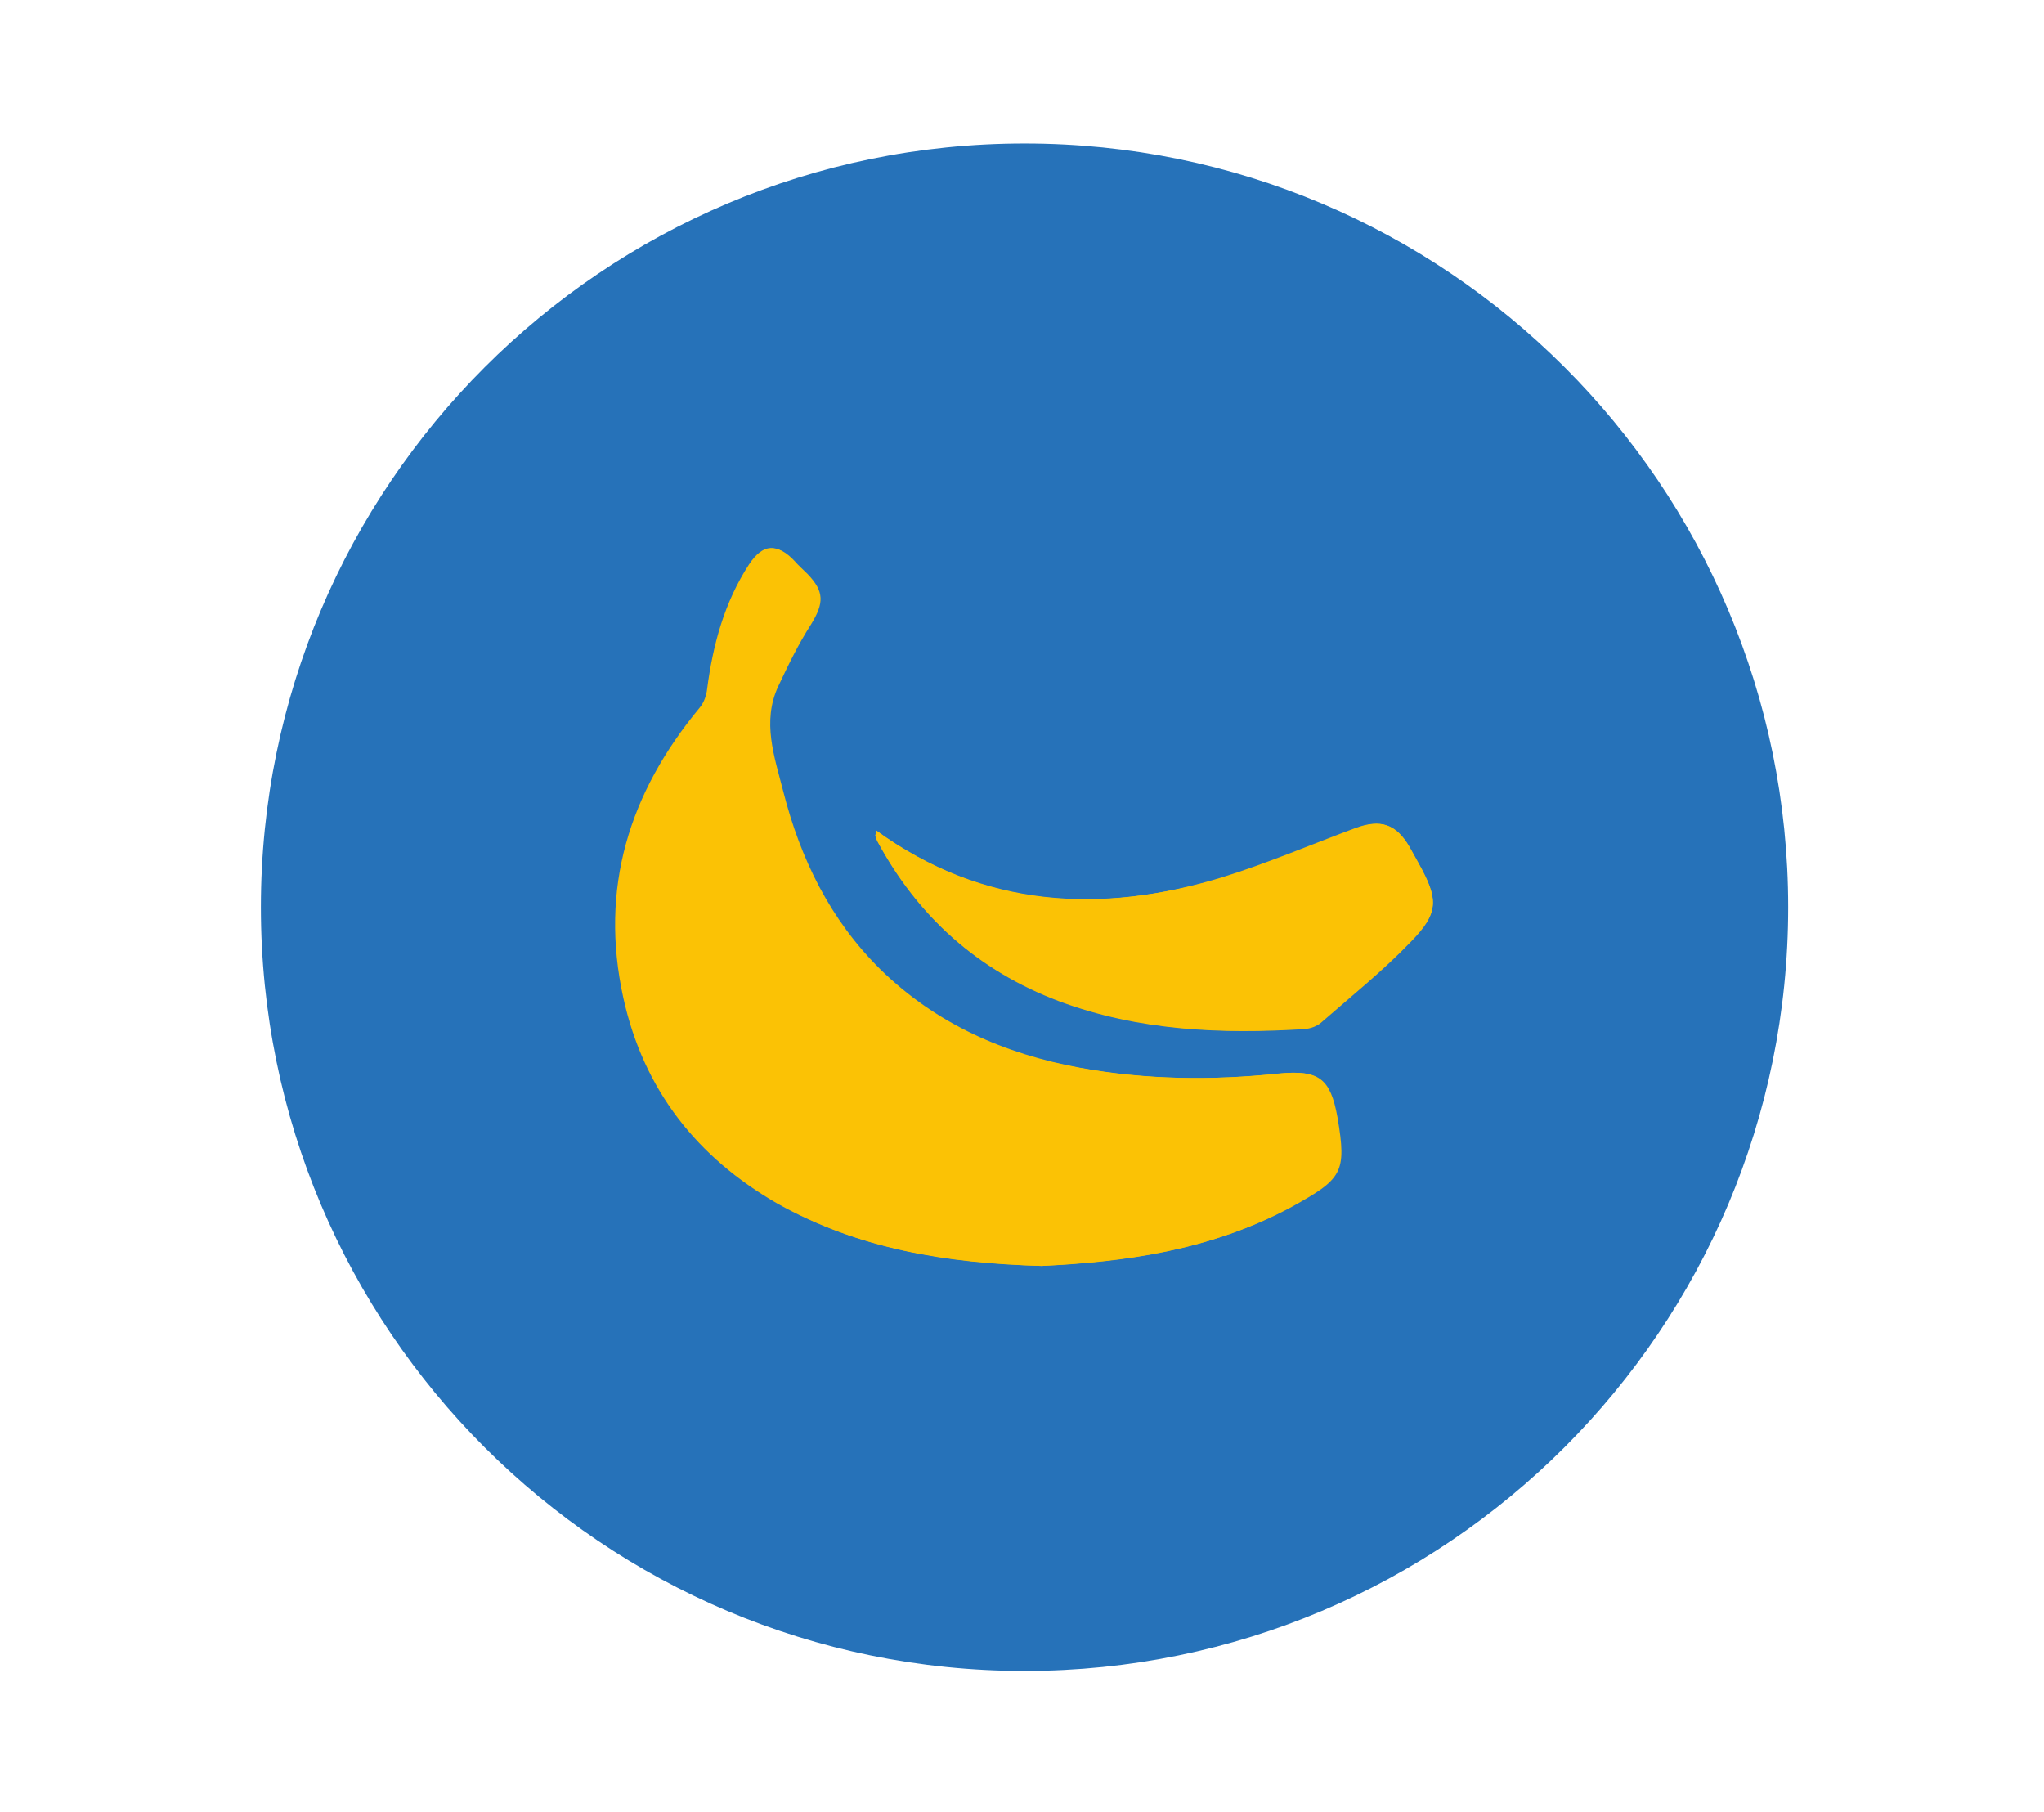
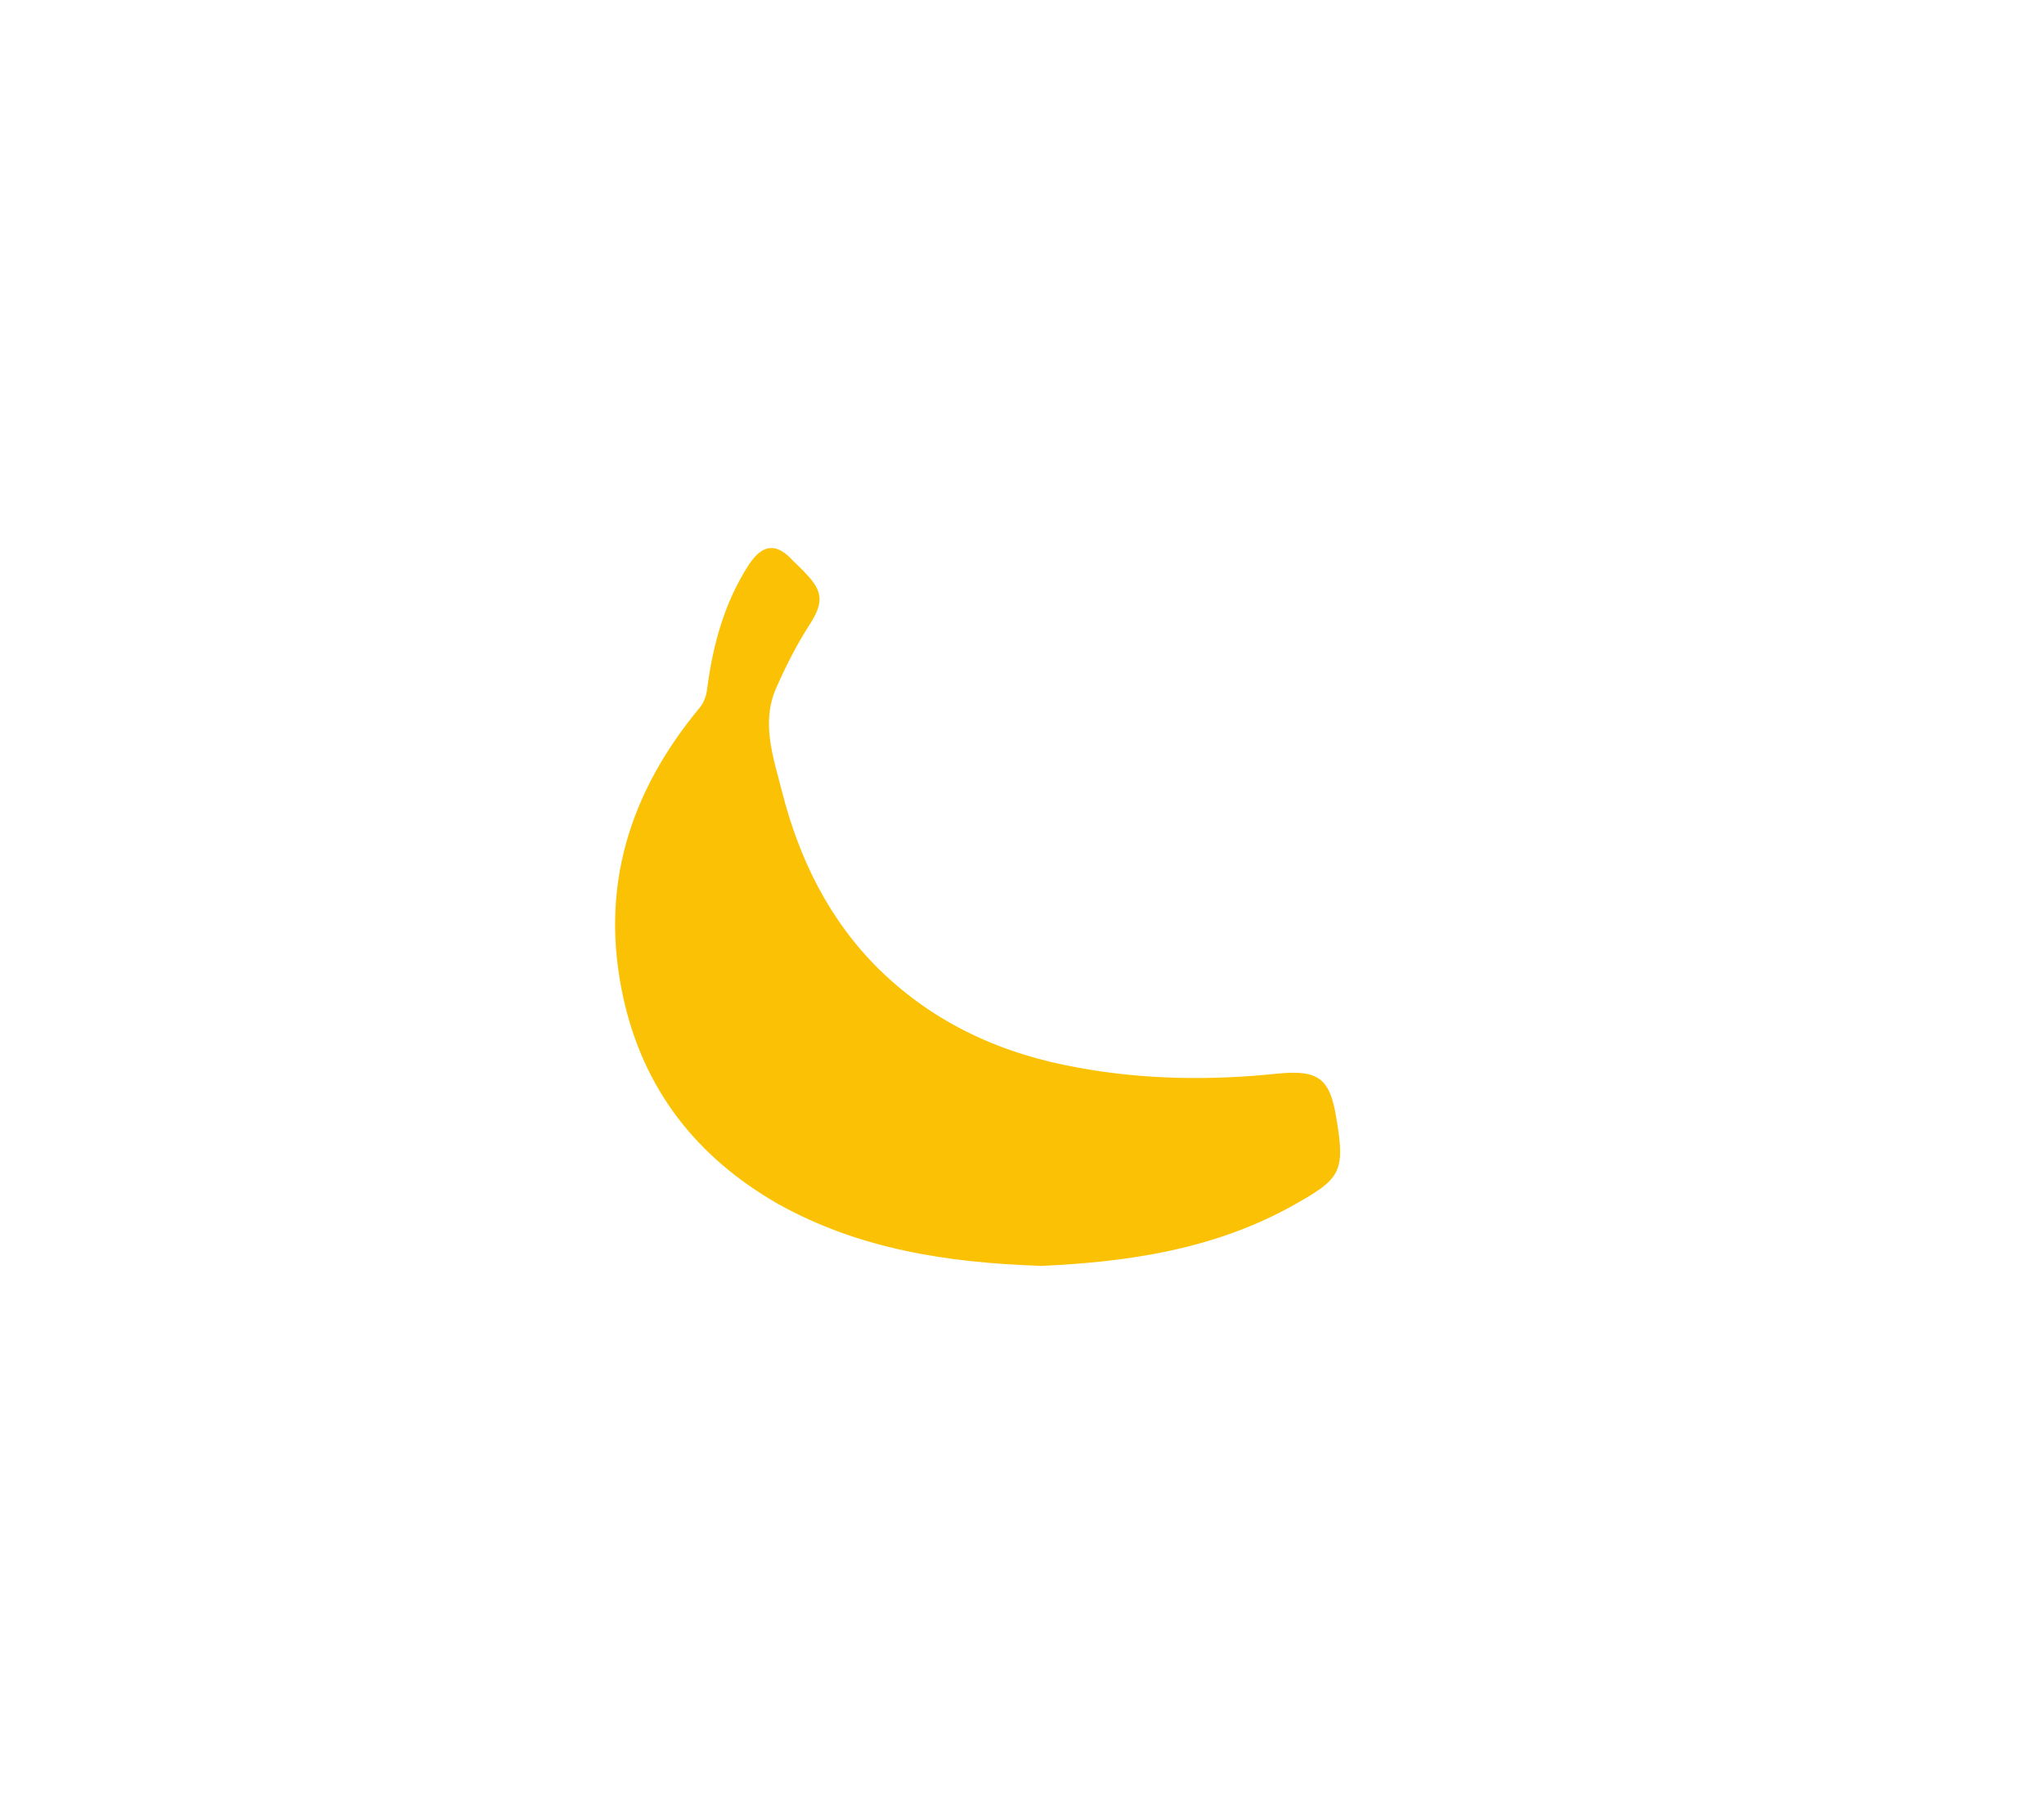
<svg xmlns="http://www.w3.org/2000/svg" version="1.1" id="Capa_1" x="0px" y="0px" viewBox="0 0 322 285.4" style="enable-background:new 0 0 322 285.4;" xml:space="preserve">
  <style type="text/css">
	.st0{fill:#2672B9;}
	.st1{fill:#FBC205;}
</style>
  <g>
-     <path class="st0" d="M41.1,142.9c0,66.5,53.9,120.3,120.3,120.3c66.5,0,120.3-53.9,120.3-120.3c0-66.5-53.9-120.3-120.3-120.3   C95,22.6,41.1,76.5,41.1,142.9z" />
    <g>
      <path class="st1" d="M164.1,199.4c13-0.6,26.6-2.4,39.2-9.3c7.9-4.4,8.7-5.3,7.2-14.1c-1-6.1-2.8-7.5-9.1-6.9    c-10.5,1.1-21,1-31.4-0.9c-12-2.1-22.7-6.9-31.5-15.5c-7.9-7.8-12.6-17.4-15.3-28c-1.4-5.5-3.4-11-0.8-16.6    c1.5-3.4,3.2-6.7,5.2-9.8c2.1-3.3,2.1-5.1-0.6-7.9c-0.6-0.7-1.3-1.3-2-2c-2.6-2.9-4.8-2.8-7,0.5c-3.9,6-5.7,12.7-6.6,19.6    c-0.1,1-0.5,2.2-1.2,3c-11.1,13.4-15.8,28.4-12,45.7c3.2,14.5,11.6,25.1,24.3,32.4C135.2,196.7,149,198.9,164.1,199.4z" />
-       <path class="st1" d="M138,130.8c0,0.5-0.1,0.7-0.1,0.8c0.1,0.3,0.2,0.5,0.3,0.8c6.4,11.9,15.8,20.4,28.6,25.2    c12.6,4.7,25.6,5.3,38.8,4.4c0.9-0.1,1.9-0.4,2.5-1c4.8-4.2,9.8-8.2,14.2-12.8c4.4-4.5,4.3-6.6,1.2-12.2c-0.5-0.9-1-1.8-1.5-2.7    c-2.1-3.5-4.5-4.3-8.4-2.9c-7,2.6-14,5.6-21.1,7.8C173.4,144,155,143.2,138,130.8z" />
-       <path class="st1" d="M164.1,199.4c-15.1-0.4-28.9-2.7-41.4-9.8c-12.8-7.2-21.1-17.8-24.3-32.4c-3.8-17.3,0.8-32.3,12-45.7    c0.7-0.8,1-1.9,1.2-3c0.9-7,2.7-13.7,6.6-19.6c2.1-3.2,4.4-3.3,7-0.5c0.6,0.7,1.3,1.3,2,2c2.7,2.8,2.6,4.6,0.6,7.9    c-2,3.1-3.6,6.4-5.2,9.8c-2.6,5.6-0.6,11.1,0.8,16.6c2.7,10.6,7.4,20.2,15.3,28c8.8,8.6,19.5,13.3,31.5,15.5    c10.4,1.9,20.9,2,31.4,0.9c6.2-0.6,8,0.8,9.1,6.9c1.5,8.8,0.7,9.7-7.2,14.1C190.7,197,177.1,198.7,164.1,199.4z" />
-       <path class="st1" d="M138,130.8c17,12.3,35.4,13.1,54.5,7.5c7.2-2.1,14.1-5.1,21.1-7.8c3.9-1.5,6.3-0.7,8.4,2.9    c0.5,0.9,1,1.8,1.5,2.7c3.1,5.6,3.2,7.7-1.2,12.2c-4.4,4.6-9.4,8.6-14.2,12.8c-0.7,0.6-1.7,0.9-2.5,1c-13.2,0.8-26.2,0.3-38.8-4.4    c-12.7-4.8-22.2-13.3-28.6-25.2c-0.1-0.2-0.2-0.5-0.3-0.8C137.9,131.5,138,131.3,138,130.8z" />
    </g>
  </g>
</svg>